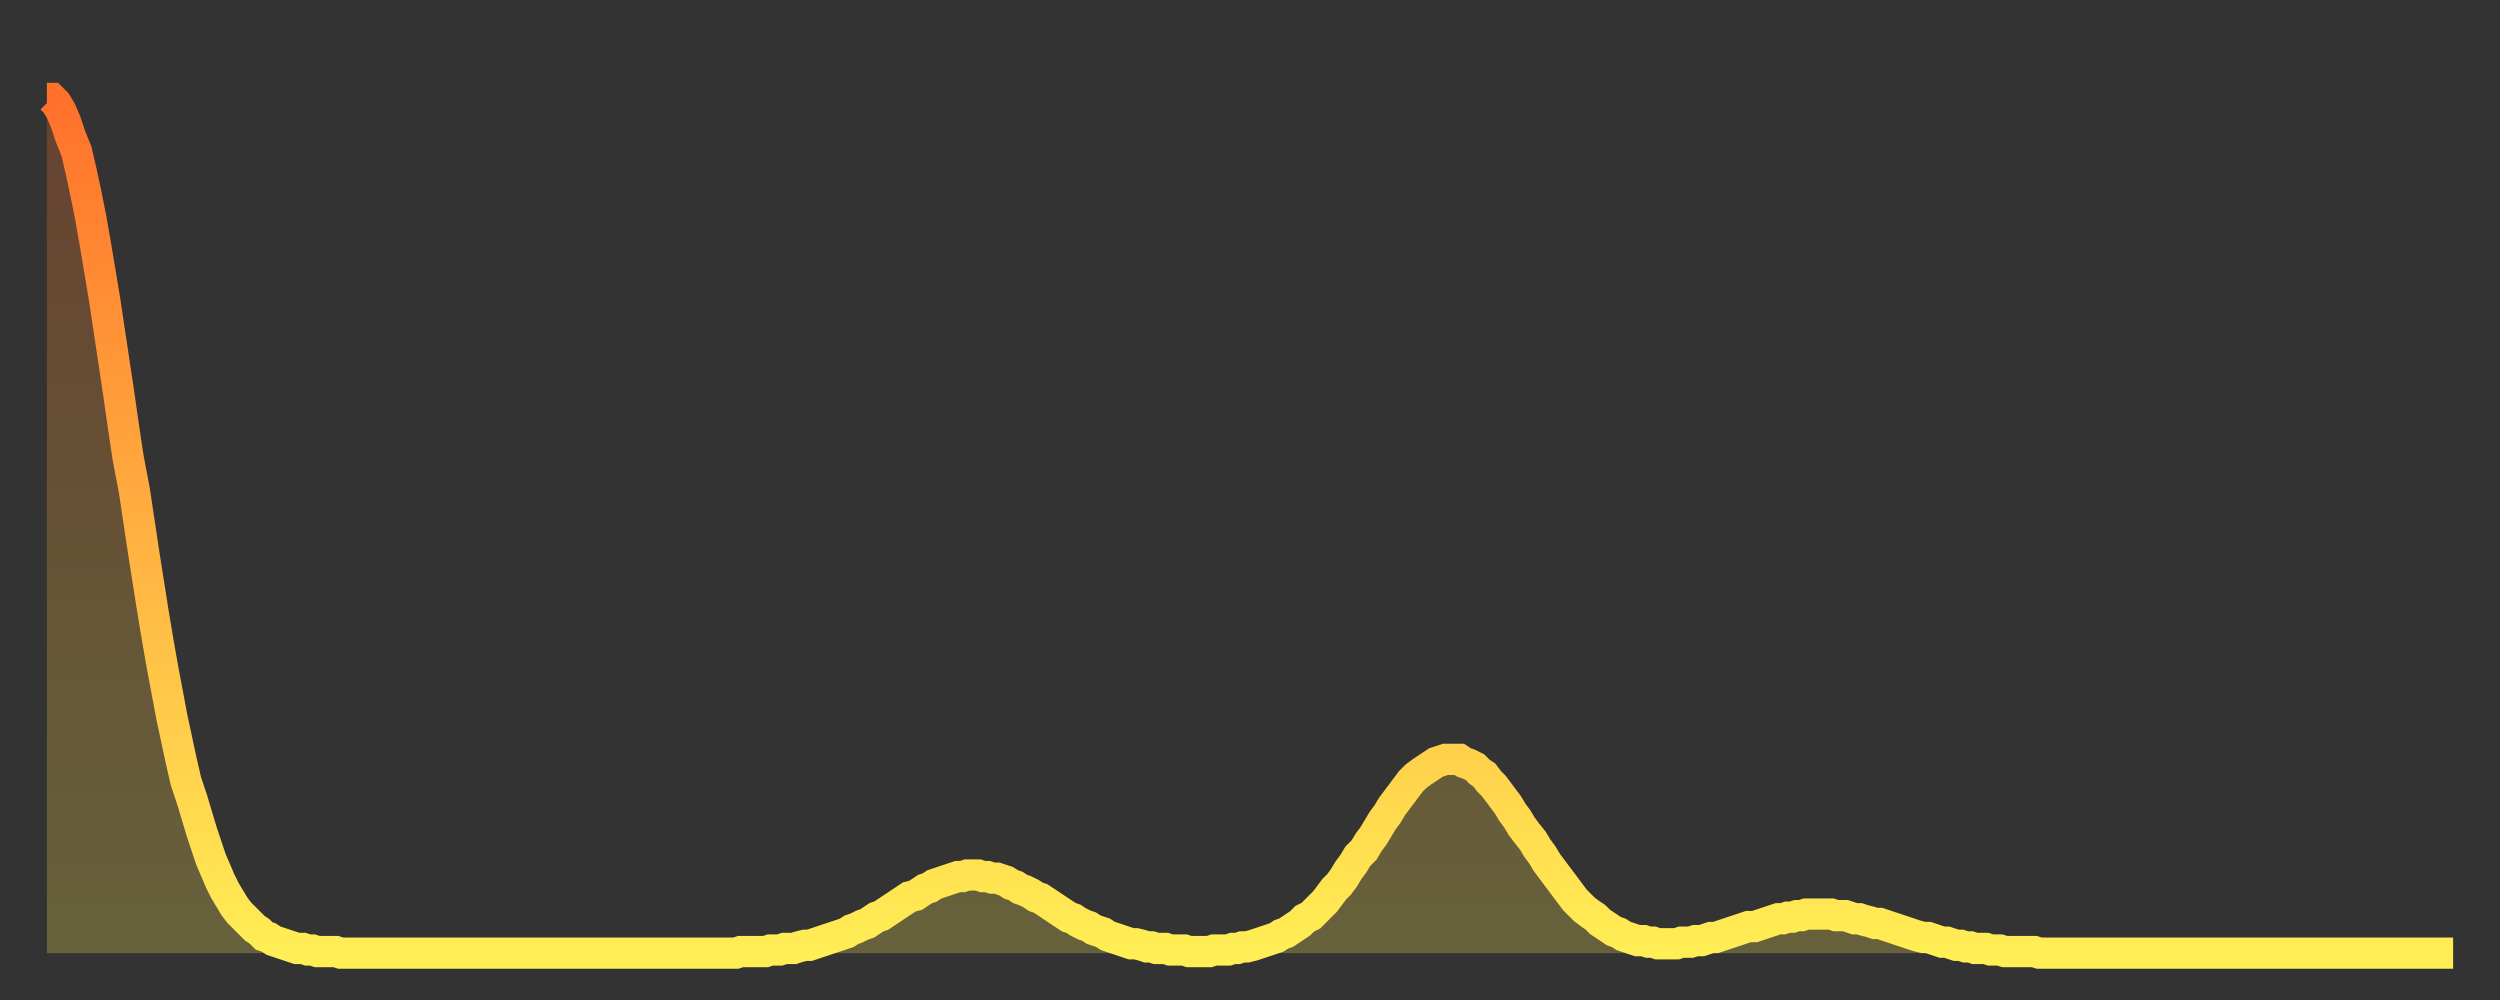
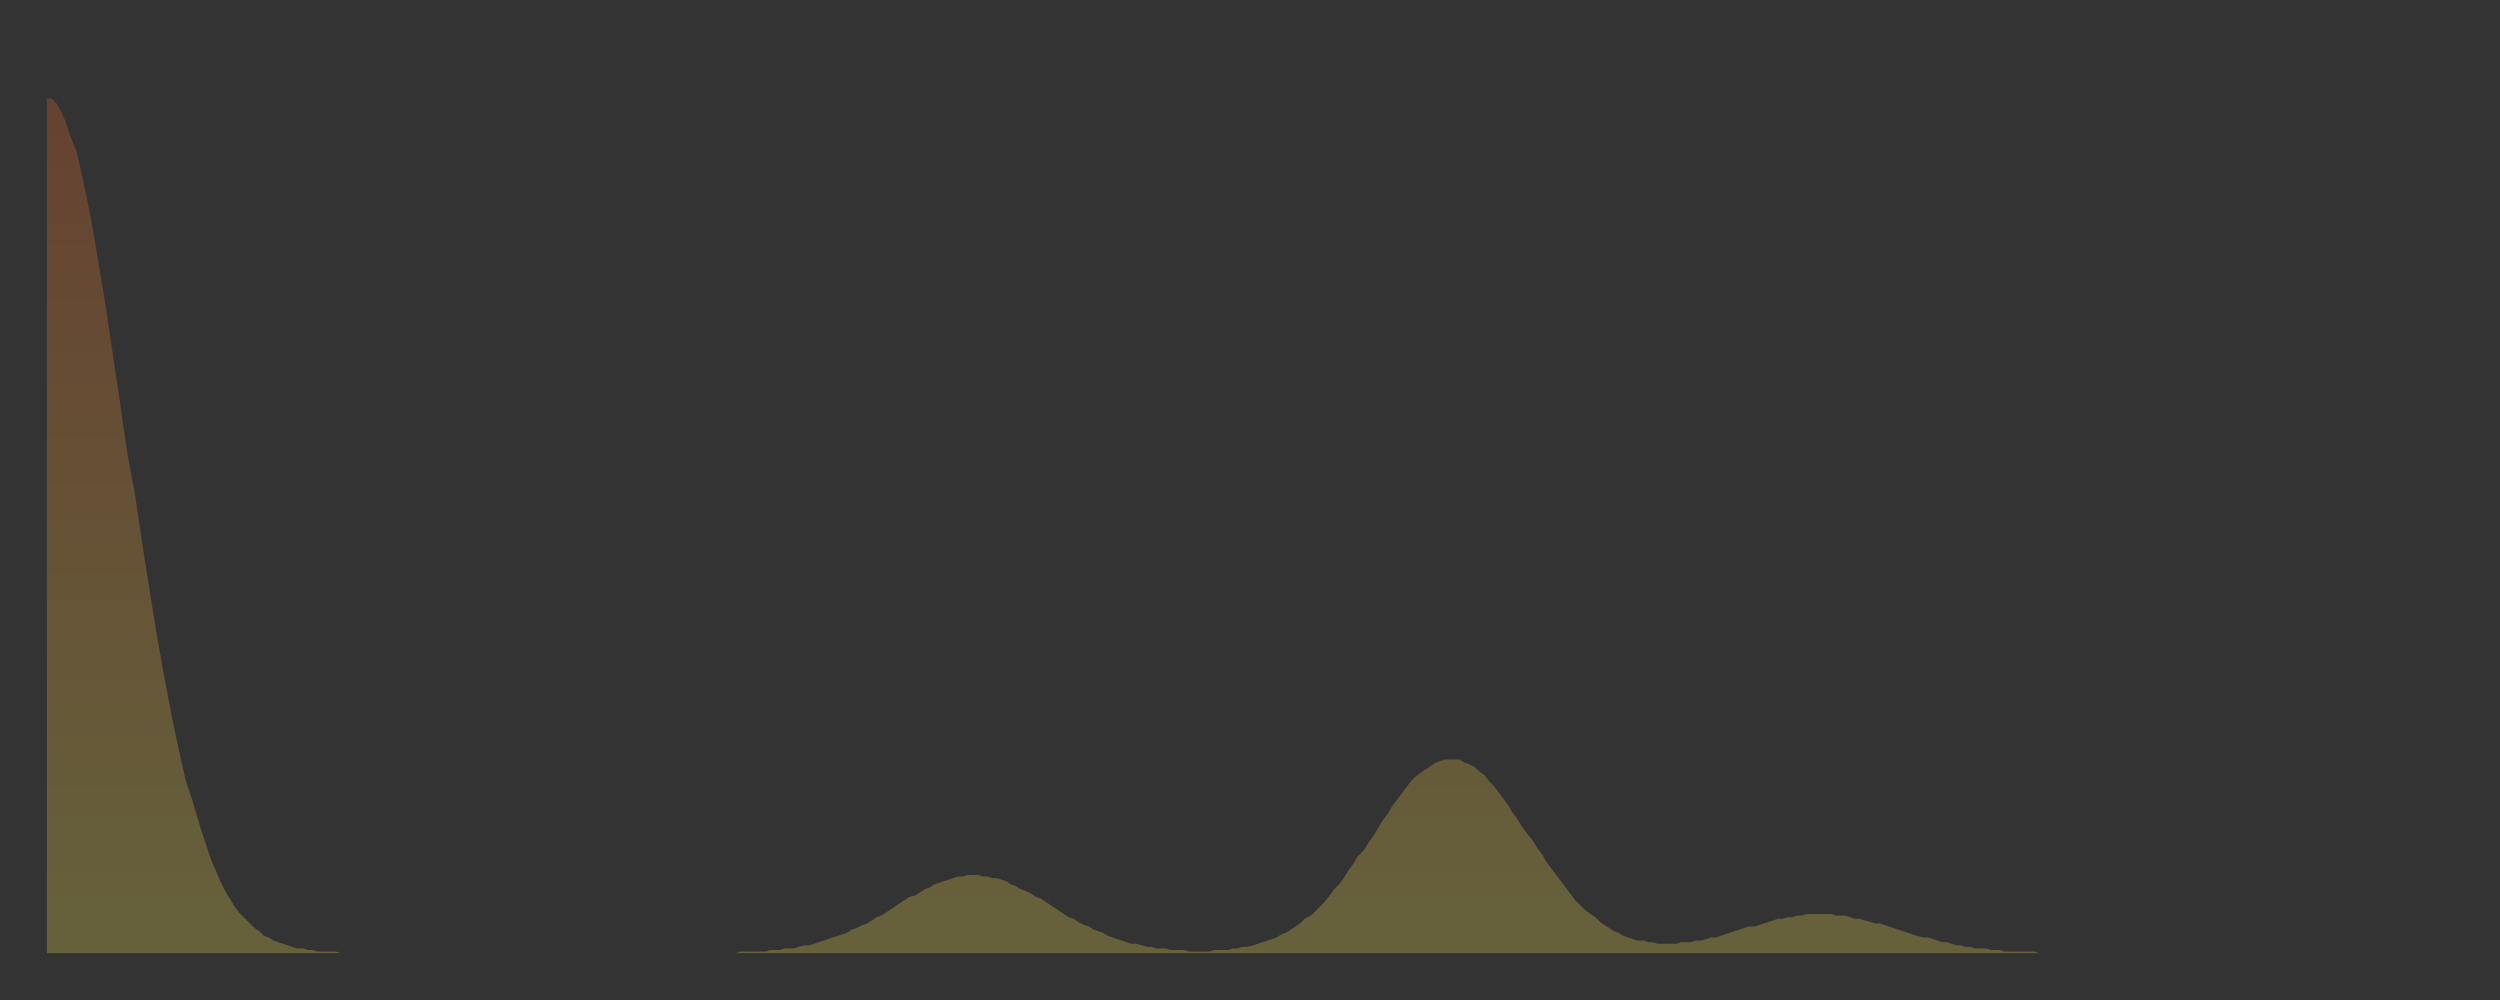
<svg xmlns="http://www.w3.org/2000/svg" baseProfile="full" height="64" version="1.1" width="160">
  <rect width="100%" height="100%" fill="#333333" stroke="none" />
  <defs>
    <linearGradient id="id973500" x1="0" x2="0" y1="0" y2="1">
      <stop offset="0%" stop-color="#ff712b" />
      <stop offset="50%" stop-color="#ffaf40" />
      <stop offset="100%" stop-color="#ffee55" />
    </linearGradient>
  </defs>
  <g transform="translate(3,3)">
    <g>
-       <path d="M 0.0 3.3 0.3 3.3 0.6 3.6 0.9 4.1 1.2 4.8 1.5 5.7 1.9 6.7 2.2 8.0 2.5 9.4 2.8 10.9 3.1 12.6 3.4 14.4 3.7 16.2 4.0 18.2 4.3 20.2 4.6 22.2 4.9 24.3 5.2 26.3 5.6 28.4 5.9 30.4 6.2 32.4 6.5 34.3 6.8 36.2 7.1 38.0 7.4 39.7 7.7 41.3 8.0 42.9 8.3 44.3 8.6 45.7 8.9 47.0 9.3 48.2 9.6 49.2 9.9 50.2 10.2 51.1 10.5 52.0 10.8 52.7 11.1 53.4 11.4 54.0 11.7 54.5 12.0 55.0 12.3 55.4 12.7 55.8 13.0 56.1 13.3 56.4 13.6 56.6 13.9 56.9 14.2 57.0 14.5 57.2 14.8 57.3 15.1 57.4 15.4 57.5 15.7 57.6 16.0 57.7 16.4 57.7 16.7 57.8 17.0 57.8 17.3 57.9 17.6 57.9 17.9 57.9 18.2 57.9 18.5 57.9 18.8 58.0 19.1 58.0 19.4 58.0 19.8 58.0 20.1 58.0 20.4 58.0 20.7 58.0 21.0 58.0 21.3 58.0 21.6 58.0 21.9 58.0 22.2 58.0 22.5 58.0 22.8 58.0 23.1 58.0 23.5 58.0 23.8 58.0 24.1 58.0 24.4 58.0 24.7 58.0 25.0 58.0 25.3 58.0 25.6 58.0 25.9 58.0 26.2 58.0 26.5 58.0 26.8 58.0 27.2 58.0 27.5 58.0 27.8 58.0 28.1 58.0 28.4 58.0 28.7 58.0 29.0 58.0 29.3 58.0 29.6 58.0 29.9 58.0 30.2 58.0 30.6 58.0 30.9 58.0 31.2 58.0 31.5 58.0 31.8 58.0 32.1 58.0 32.4 58.0 32.7 58.0 33.0 58.0 33.3 58.0 33.6 58.0 33.9 58.0 34.3 58.0 34.6 58.0 34.9 58.0 35.2 58.0 35.5 58.0 35.8 58.0 36.1 58.0 36.4 58.0 36.7 58.0 37.0 58.0 37.3 58.0 37.7 58.0 38.0 58.0 38.3 58.0 38.6 58.0 38.9 58.0 39.2 58.0 39.5 58.0 39.8 58.0 40.1 58.0 40.4 58.0 40.7 58.0 41.0 58.0 41.4 58.0 41.7 58.0 42.0 58.0 42.3 58.0 42.6 58.0 42.9 58.0 43.2 58.0 43.5 58.0 43.8 58.0 44.1 58.0 44.4 57.9 44.7 57.9 45.1 57.9 45.4 57.9 45.7 57.9 46.0 57.9 46.3 57.8 46.6 57.8 46.9 57.8 47.2 57.7 47.5 57.7 47.8 57.7 48.1 57.6 48.5 57.5 48.8 57.5 49.1 57.4 49.4 57.3 49.7 57.2 50.0 57.1 50.3 57.0 50.6 56.9 50.9 56.8 51.2 56.7 51.5 56.5 51.8 56.4 52.2 56.2 52.5 56.1 52.8 55.9 53.1 55.7 53.4 55.6 53.7 55.4 54.0 55.2 54.3 55.0 54.6 54.8 54.9 54.6 55.2 54.4 55.6 54.3 55.9 54.1 56.2 53.9 56.5 53.8 56.8 53.6 57.1 53.5 57.4 53.4 57.7 53.3 58.0 53.2 58.3 53.1 58.6 53.1 58.9 53.0 59.3 53.0 59.6 53.0 59.9 53.1 60.2 53.1 60.5 53.2 60.8 53.2 61.1 53.3 61.4 53.4 61.7 53.6 62.0 53.7 62.3 53.9 62.6 54.0 63.0 54.2 63.3 54.4 63.6 54.5 63.9 54.7 64.2 54.9 64.5 55.1 64.8 55.3 65.1 55.5 65.4 55.7 65.7 55.8 66.0 56.0 66.4 56.2 66.7 56.3 67.0 56.5 67.3 56.6 67.6 56.7 67.9 56.9 68.2 57.0 68.5 57.1 68.8 57.2 69.1 57.3 69.4 57.4 69.7 57.4 70.1 57.5 70.4 57.6 70.7 57.6 71.0 57.7 71.3 57.7 71.6 57.7 71.9 57.8 72.2 57.8 72.5 57.8 72.8 57.8 73.1 57.9 73.5 57.9 73.8 57.9 74.1 57.9 74.4 57.9 74.7 57.8 75.0 57.8 75.3 57.8 75.6 57.8 75.9 57.7 76.2 57.7 76.5 57.6 76.8 57.6 77.2 57.5 77.5 57.4 77.8 57.3 78.1 57.2 78.4 57.1 78.7 57.0 79.0 56.8 79.3 56.7 79.6 56.5 79.9 56.3 80.2 56.1 80.5 55.8 80.9 55.6 81.2 55.3 81.5 55.0 81.8 54.7 82.1 54.3 82.4 53.9 82.7 53.6 83.0 53.2 83.3 52.7 83.6 52.3 83.9 51.8 84.3 51.4 84.6 50.9 84.9 50.5 85.2 50.0 85.5 49.5 85.8 49.1 86.1 48.6 86.4 48.2 86.7 47.8 87.0 47.4 87.3 47.0 87.6 46.7 88.0 46.4 88.3 46.2 88.6 46.0 88.9 45.8 89.2 45.7 89.5 45.6 89.8 45.6 90.1 45.6 90.4 45.6 90.7 45.8 91.0 45.9 91.4 46.1 91.7 46.4 92.0 46.6 92.3 47.0 92.6 47.3 92.9 47.7 93.2 48.1 93.5 48.5 93.8 49.0 94.1 49.4 94.4 49.9 94.7 50.3 95.1 50.8 95.4 51.3 95.7 51.7 96.0 52.2 96.3 52.6 96.6 53.0 96.9 53.4 97.2 53.8 97.5 54.2 97.8 54.6 98.1 54.9 98.4 55.2 98.8 55.5 99.1 55.7 99.4 56.0 99.7 56.2 100.0 56.4 100.3 56.6 100.6 56.7 100.9 56.9 101.2 57.0 101.5 57.1 101.8 57.2 102.2 57.2 102.5 57.3 102.8 57.3 103.1 57.4 103.4 57.4 103.7 57.4 104.0 57.4 104.3 57.4 104.6 57.3 104.9 57.3 105.2 57.3 105.5 57.2 105.9 57.2 106.2 57.1 106.5 57.0 106.8 57.0 107.1 56.9 107.4 56.8 107.7 56.7 108.0 56.6 108.3 56.5 108.6 56.4 108.9 56.3 109.3 56.3 109.6 56.2 109.9 56.1 110.2 56.0 110.5 55.9 110.8 55.8 111.1 55.8 111.4 55.7 111.7 55.7 112.0 55.6 112.3 55.6 112.6 55.5 113.0 55.5 113.3 55.5 113.6 55.5 113.9 55.5 114.2 55.5 114.5 55.6 114.8 55.6 115.1 55.6 115.4 55.7 115.7 55.8 116.0 55.8 116.3 55.9 116.7 56.0 117.0 56.1 117.3 56.1 117.6 56.2 117.9 56.3 118.2 56.4 118.5 56.5 118.8 56.6 119.1 56.7 119.4 56.8 119.7 56.9 120.1 57.0 120.4 57.0 120.7 57.1 121.0 57.2 121.3 57.3 121.6 57.3 121.9 57.4 122.2 57.5 122.5 57.5 122.8 57.6 123.1 57.6 123.4 57.7 123.8 57.7 124.1 57.7 124.4 57.8 124.7 57.8 125.0 57.8 125.3 57.9 125.6 57.9 125.9 57.9 126.2 57.9 126.5 57.9 126.8 57.9 127.2 57.9 127.5 58.0 127.8 58.0 128.1 58.0 128.4 58.0 128.7 58.0 129.0 58.0 129.3 58.0 129.6 58.0 129.9 58.0 130.2 58.0 130.5 58.0 130.9 58.0 131.2 58.0 131.5 58.0 131.8 58.0 132.1 58.0 132.4 58.0 132.7 58.0 133.0 58.0 133.3 58.0 133.6 58.0 133.9 58.0 134.2 58.0 134.6 58.0 134.9 58.0 135.2 58.0 135.5 58.0 135.8 58.0 136.1 58.0 136.4 58.0 136.7 58.0 137.0 58.0 137.3 58.0 137.6 58.0 138.0 58.0 138.3 58.0 138.6 58.0 138.9 58.0 139.2 58.0 139.5 58.0 139.8 58.0 140.1 58.0 140.4 58.0 140.7 58.0 141.0 58.0 141.3 58.0 141.7 58.0 142.0 58.0 142.3 58.0 142.6 58.0 142.9 58.0 143.2 58.0 143.5 58.0 143.8 58.0 144.1 58.0 144.4 58.0 144.7 58.0 145.1 58.0 145.4 58.0 145.7 58.0 146.0 58.0 146.3 58.0 146.6 58.0 146.9 58.0 147.2 58.0 147.5 58.0 147.8 58.0 148.1 58.0 148.4 58.0 148.8 58.0 149.1 58.0 149.4 58.0 149.7 58.0 150.0 58.0 150.3 58.0 150.6 58.0 150.9 58.0 151.2 58.0 151.5 58.0 151.8 58.0 152.1 58.0 152.5 58.0 152.8 58.0 153.1 58.0 153.4 58.0 153.7 58.0 154.0 58.0" fill="none" id="graph-curve" opacity="1" stroke="url(#id973500)" stroke-width="2" />
      <path d="M 0 58 L 0.0 3.3 0.3 3.3 0.6 3.6 0.9 4.1 1.2 4.8 1.5 5.7 1.9 6.7 2.2 8.0 2.5 9.4 2.8 10.9 3.1 12.6 3.4 14.4 3.7 16.2 4.0 18.2 4.3 20.2 4.6 22.2 4.9 24.3 5.2 26.3 5.6 28.4 5.9 30.4 6.2 32.4 6.5 34.3 6.8 36.2 7.1 38.0 7.4 39.7 7.7 41.3 8.0 42.9 8.3 44.3 8.6 45.7 8.9 47.0 9.3 48.2 9.6 49.2 9.9 50.2 10.2 51.1 10.5 52.0 10.8 52.7 11.1 53.4 11.4 54.0 11.7 54.5 12.0 55.0 12.3 55.4 12.7 55.8 13.0 56.1 13.3 56.4 13.6 56.6 13.9 56.9 14.2 57.0 14.5 57.2 14.8 57.3 15.1 57.4 15.4 57.5 15.7 57.6 16.0 57.7 16.4 57.7 16.7 57.8 17.0 57.8 17.3 57.9 17.6 57.9 17.9 57.9 18.2 57.9 18.5 57.9 18.8 58.0 19.1 58.0 19.4 58.0 19.8 58.0 20.1 58.0 20.4 58.0 20.7 58.0 21.0 58.0 21.3 58.0 21.6 58.0 21.9 58.0 22.2 58.0 22.5 58.0 22.8 58.0 23.1 58.0 23.5 58.0 23.8 58.0 24.1 58.0 24.4 58.0 24.7 58.0 25.0 58.0 25.3 58.0 25.6 58.0 25.9 58.0 26.2 58.0 26.5 58.0 26.8 58.0 27.2 58.0 27.5 58.0 27.8 58.0 28.1 58.0 28.4 58.0 28.7 58.0 29.0 58.0 29.3 58.0 29.6 58.0 29.9 58.0 30.2 58.0 30.6 58.0 30.9 58.0 31.2 58.0 31.5 58.0 31.8 58.0 32.1 58.0 32.4 58.0 32.7 58.0 33.0 58.0 33.3 58.0 33.6 58.0 33.9 58.0 34.3 58.0 34.6 58.0 34.9 58.0 35.2 58.0 35.5 58.0 35.8 58.0 36.1 58.0 36.4 58.0 36.7 58.0 37.0 58.0 37.3 58.0 37.7 58.0 38.0 58.0 38.3 58.0 38.6 58.0 38.9 58.0 39.2 58.0 39.5 58.0 39.8 58.0 40.1 58.0 40.4 58.0 40.7 58.0 41.0 58.0 41.4 58.0 41.7 58.0 42.0 58.0 42.3 58.0 42.6 58.0 42.9 58.0 43.2 58.0 43.5 58.0 43.8 58.0 44.1 58.0 44.4 57.9 44.7 57.9 45.1 57.9 45.4 57.9 45.7 57.9 46.0 57.9 46.3 57.8 46.6 57.8 46.9 57.8 47.2 57.7 47.5 57.7 47.8 57.7 48.1 57.6 48.5 57.5 48.8 57.5 49.1 57.4 49.4 57.3 49.7 57.2 50.0 57.1 50.3 57.0 50.6 56.9 50.9 56.8 51.2 56.7 51.5 56.5 51.8 56.4 52.2 56.2 52.5 56.1 52.8 55.9 53.1 55.7 53.4 55.6 53.7 55.4 54.0 55.2 54.3 55.0 54.6 54.8 54.9 54.6 55.2 54.4 55.6 54.3 55.9 54.1 56.2 53.9 56.5 53.8 56.8 53.6 57.1 53.5 57.4 53.4 57.7 53.3 58.0 53.2 58.3 53.1 58.6 53.1 58.9 53.0 59.3 53.0 59.6 53.0 59.9 53.1 60.2 53.1 60.5 53.2 60.8 53.2 61.1 53.3 61.4 53.4 61.7 53.6 62.0 53.7 62.3 53.9 62.6 54.0 63.0 54.2 63.3 54.4 63.6 54.5 63.9 54.7 64.2 54.9 64.5 55.1 64.8 55.3 65.1 55.5 65.4 55.7 65.7 55.8 66.0 56.0 66.4 56.2 66.7 56.3 67.0 56.5 67.3 56.6 67.6 56.7 67.9 56.9 68.2 57.0 68.5 57.1 68.8 57.2 69.1 57.3 69.4 57.4 69.7 57.4 70.1 57.5 70.4 57.6 70.7 57.6 71.0 57.7 71.3 57.7 71.6 57.7 71.9 57.8 72.2 57.8 72.5 57.8 72.8 57.8 73.1 57.9 73.5 57.9 73.8 57.9 74.1 57.9 74.4 57.9 74.7 57.8 75.0 57.8 75.3 57.8 75.6 57.8 75.9 57.7 76.2 57.7 76.5 57.6 76.8 57.6 77.2 57.5 77.5 57.4 77.8 57.3 78.1 57.2 78.4 57.1 78.7 57.0 79.0 56.8 79.3 56.7 79.6 56.5 79.9 56.3 80.2 56.1 80.5 55.8 80.9 55.6 81.2 55.3 81.5 55.0 81.8 54.7 82.1 54.3 82.4 53.9 82.7 53.6 83.0 53.2 83.3 52.7 83.6 52.3 83.9 51.8 84.3 51.4 84.6 50.9 84.9 50.5 85.2 50.0 85.5 49.5 85.8 49.1 86.1 48.6 86.4 48.2 86.7 47.8 87.0 47.4 87.3 47.0 87.6 46.7 88.0 46.4 88.3 46.2 88.6 46.0 88.9 45.8 89.2 45.7 89.5 45.6 89.8 45.6 90.1 45.6 90.4 45.6 90.7 45.8 91.0 45.9 91.4 46.1 91.7 46.4 92.0 46.6 92.3 47.0 92.6 47.3 92.9 47.7 93.2 48.1 93.5 48.5 93.8 49.0 94.1 49.4 94.4 49.9 94.7 50.3 95.1 50.8 95.4 51.3 95.7 51.7 96.0 52.2 96.3 52.6 96.6 53.0 96.9 53.4 97.2 53.8 97.5 54.2 97.8 54.6 98.1 54.9 98.4 55.2 98.8 55.5 99.1 55.7 99.4 56.0 99.7 56.2 100.0 56.4 100.3 56.6 100.6 56.7 100.9 56.9 101.2 57.0 101.5 57.1 101.8 57.2 102.2 57.2 102.5 57.3 102.8 57.3 103.1 57.4 103.4 57.4 103.7 57.4 104.0 57.4 104.3 57.4 104.6 57.3 104.9 57.3 105.2 57.3 105.5 57.2 105.9 57.2 106.2 57.1 106.5 57.0 106.8 57.0 107.1 56.9 107.4 56.8 107.7 56.7 108.0 56.6 108.3 56.5 108.6 56.4 108.9 56.3 109.3 56.3 109.6 56.2 109.9 56.1 110.2 56.0 110.5 55.9 110.8 55.8 111.1 55.8 111.4 55.7 111.7 55.7 112.0 55.6 112.3 55.6 112.6 55.5 113.0 55.5 113.3 55.5 113.6 55.5 113.9 55.5 114.2 55.5 114.5 55.6 114.8 55.6 115.1 55.6 115.4 55.7 115.7 55.8 116.0 55.8 116.3 55.9 116.7 56.0 117.0 56.1 117.3 56.1 117.6 56.2 117.9 56.3 118.2 56.4 118.5 56.5 118.8 56.6 119.1 56.7 119.4 56.8 119.7 56.9 120.1 57.0 120.4 57.0 120.7 57.1 121.0 57.2 121.3 57.3 121.6 57.3 121.9 57.4 122.2 57.5 122.5 57.5 122.8 57.6 123.1 57.6 123.4 57.7 123.8 57.7 124.1 57.7 124.4 57.8 124.7 57.8 125.0 57.8 125.3 57.9 125.6 57.9 125.9 57.9 126.2 57.9 126.5 57.9 126.8 57.9 127.2 57.9 127.5 58.0 127.8 58.0 128.1 58.0 128.4 58.0 128.7 58.0 129.0 58.0 129.3 58.0 129.6 58.0 129.9 58.0 130.2 58.0 130.5 58.0 130.9 58.0 131.2 58.0 131.5 58.0 131.8 58.0 132.1 58.0 132.4 58.0 132.7 58.0 133.0 58.0 133.3 58.0 133.6 58.0 133.9 58.0 134.2 58.0 134.6 58.0 134.9 58.0 135.2 58.0 135.5 58.0 135.8 58.0 136.1 58.0 136.4 58.0 136.7 58.0 137.0 58.0 137.3 58.0 137.6 58.0 138.0 58.0 138.3 58.0 138.6 58.0 138.9 58.0 139.2 58.0 139.5 58.0 139.8 58.0 140.1 58.0 140.4 58.0 140.7 58.0 141.0 58.0 141.3 58.0 141.7 58.0 142.0 58.0 142.3 58.0 142.6 58.0 142.9 58.0 143.2 58.0 143.5 58.0 143.8 58.0 144.1 58.0 144.4 58.0 144.7 58.0 145.1 58.0 145.4 58.0 145.7 58.0 146.0 58.0 146.3 58.0 146.6 58.0 146.9 58.0 147.2 58.0 147.5 58.0 147.8 58.0 148.1 58.0 148.4 58.0 148.8 58.0 149.1 58.0 149.4 58.0 149.7 58.0 150.0 58.0 150.3 58.0 150.6 58.0 150.9 58.0 151.2 58.0 151.5 58.0 151.8 58.0 152.1 58.0 152.5 58.0 152.8 58.0 153.1 58.0 153.4 58.0 153.7 58.0 154.0 58.0 154 58" fill="url(#id973500)" fill-opacity=".25" id="graph-shadow" />
    </g>
  </g>
</svg>